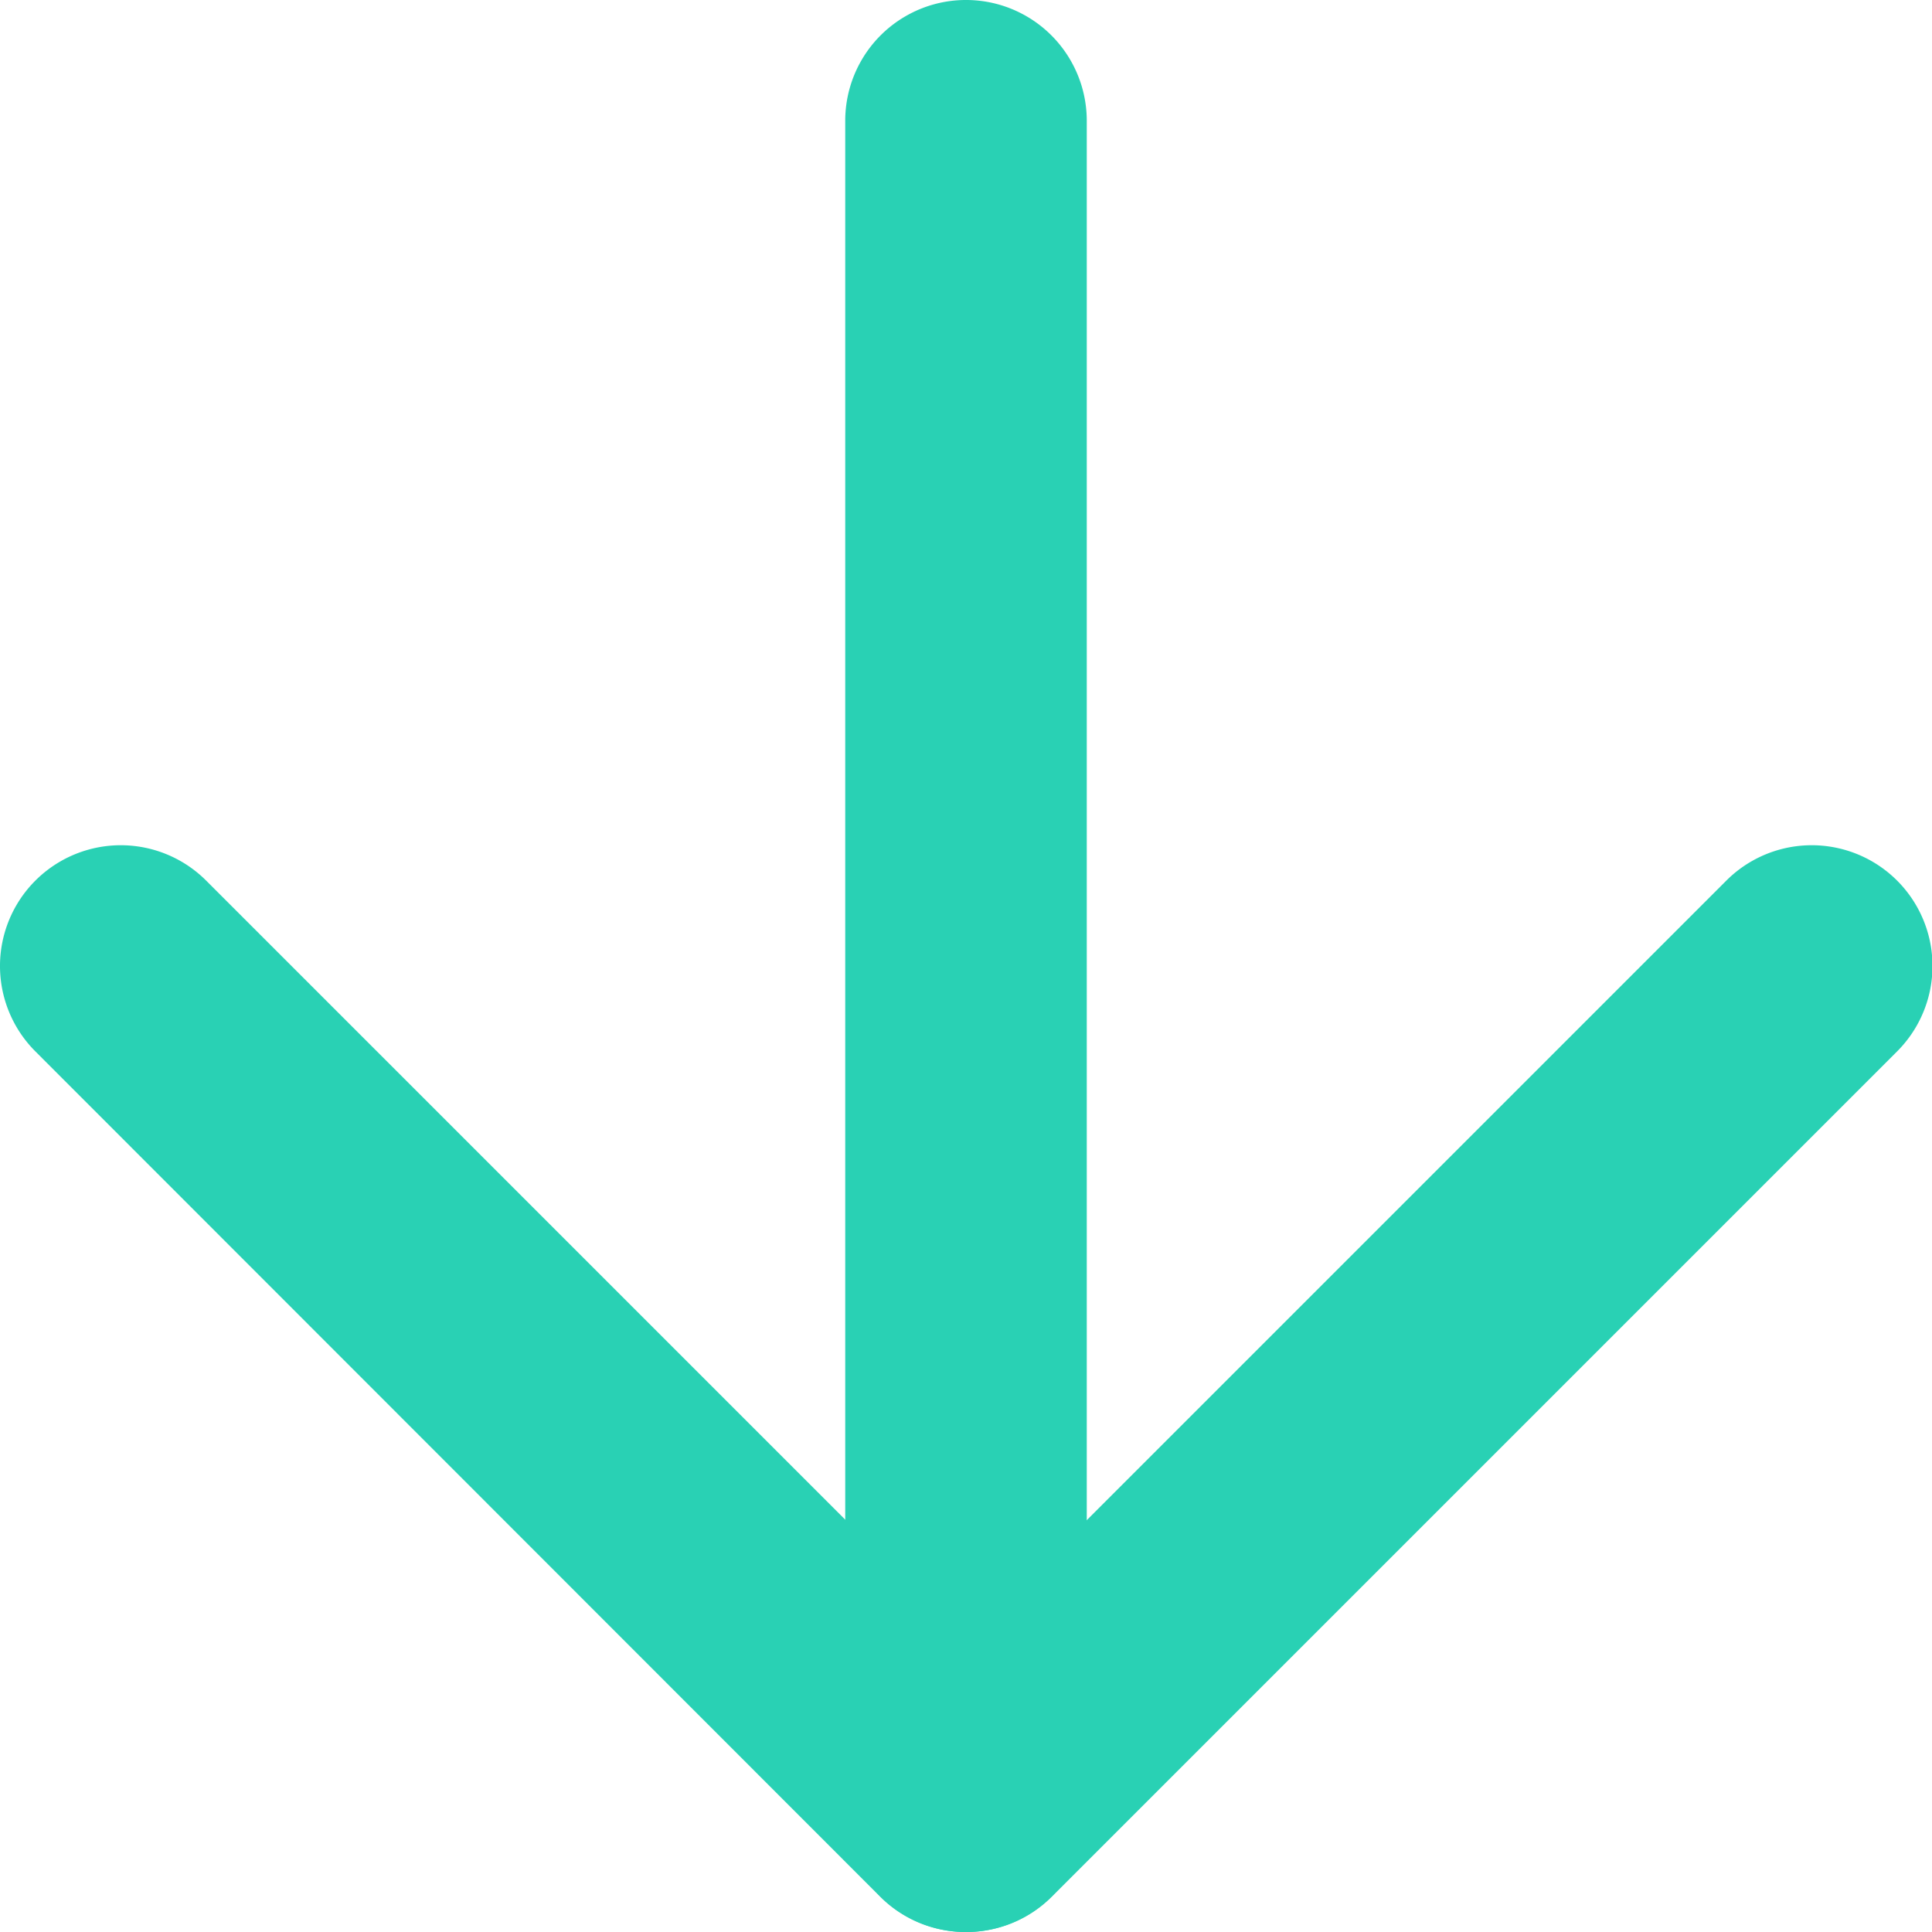
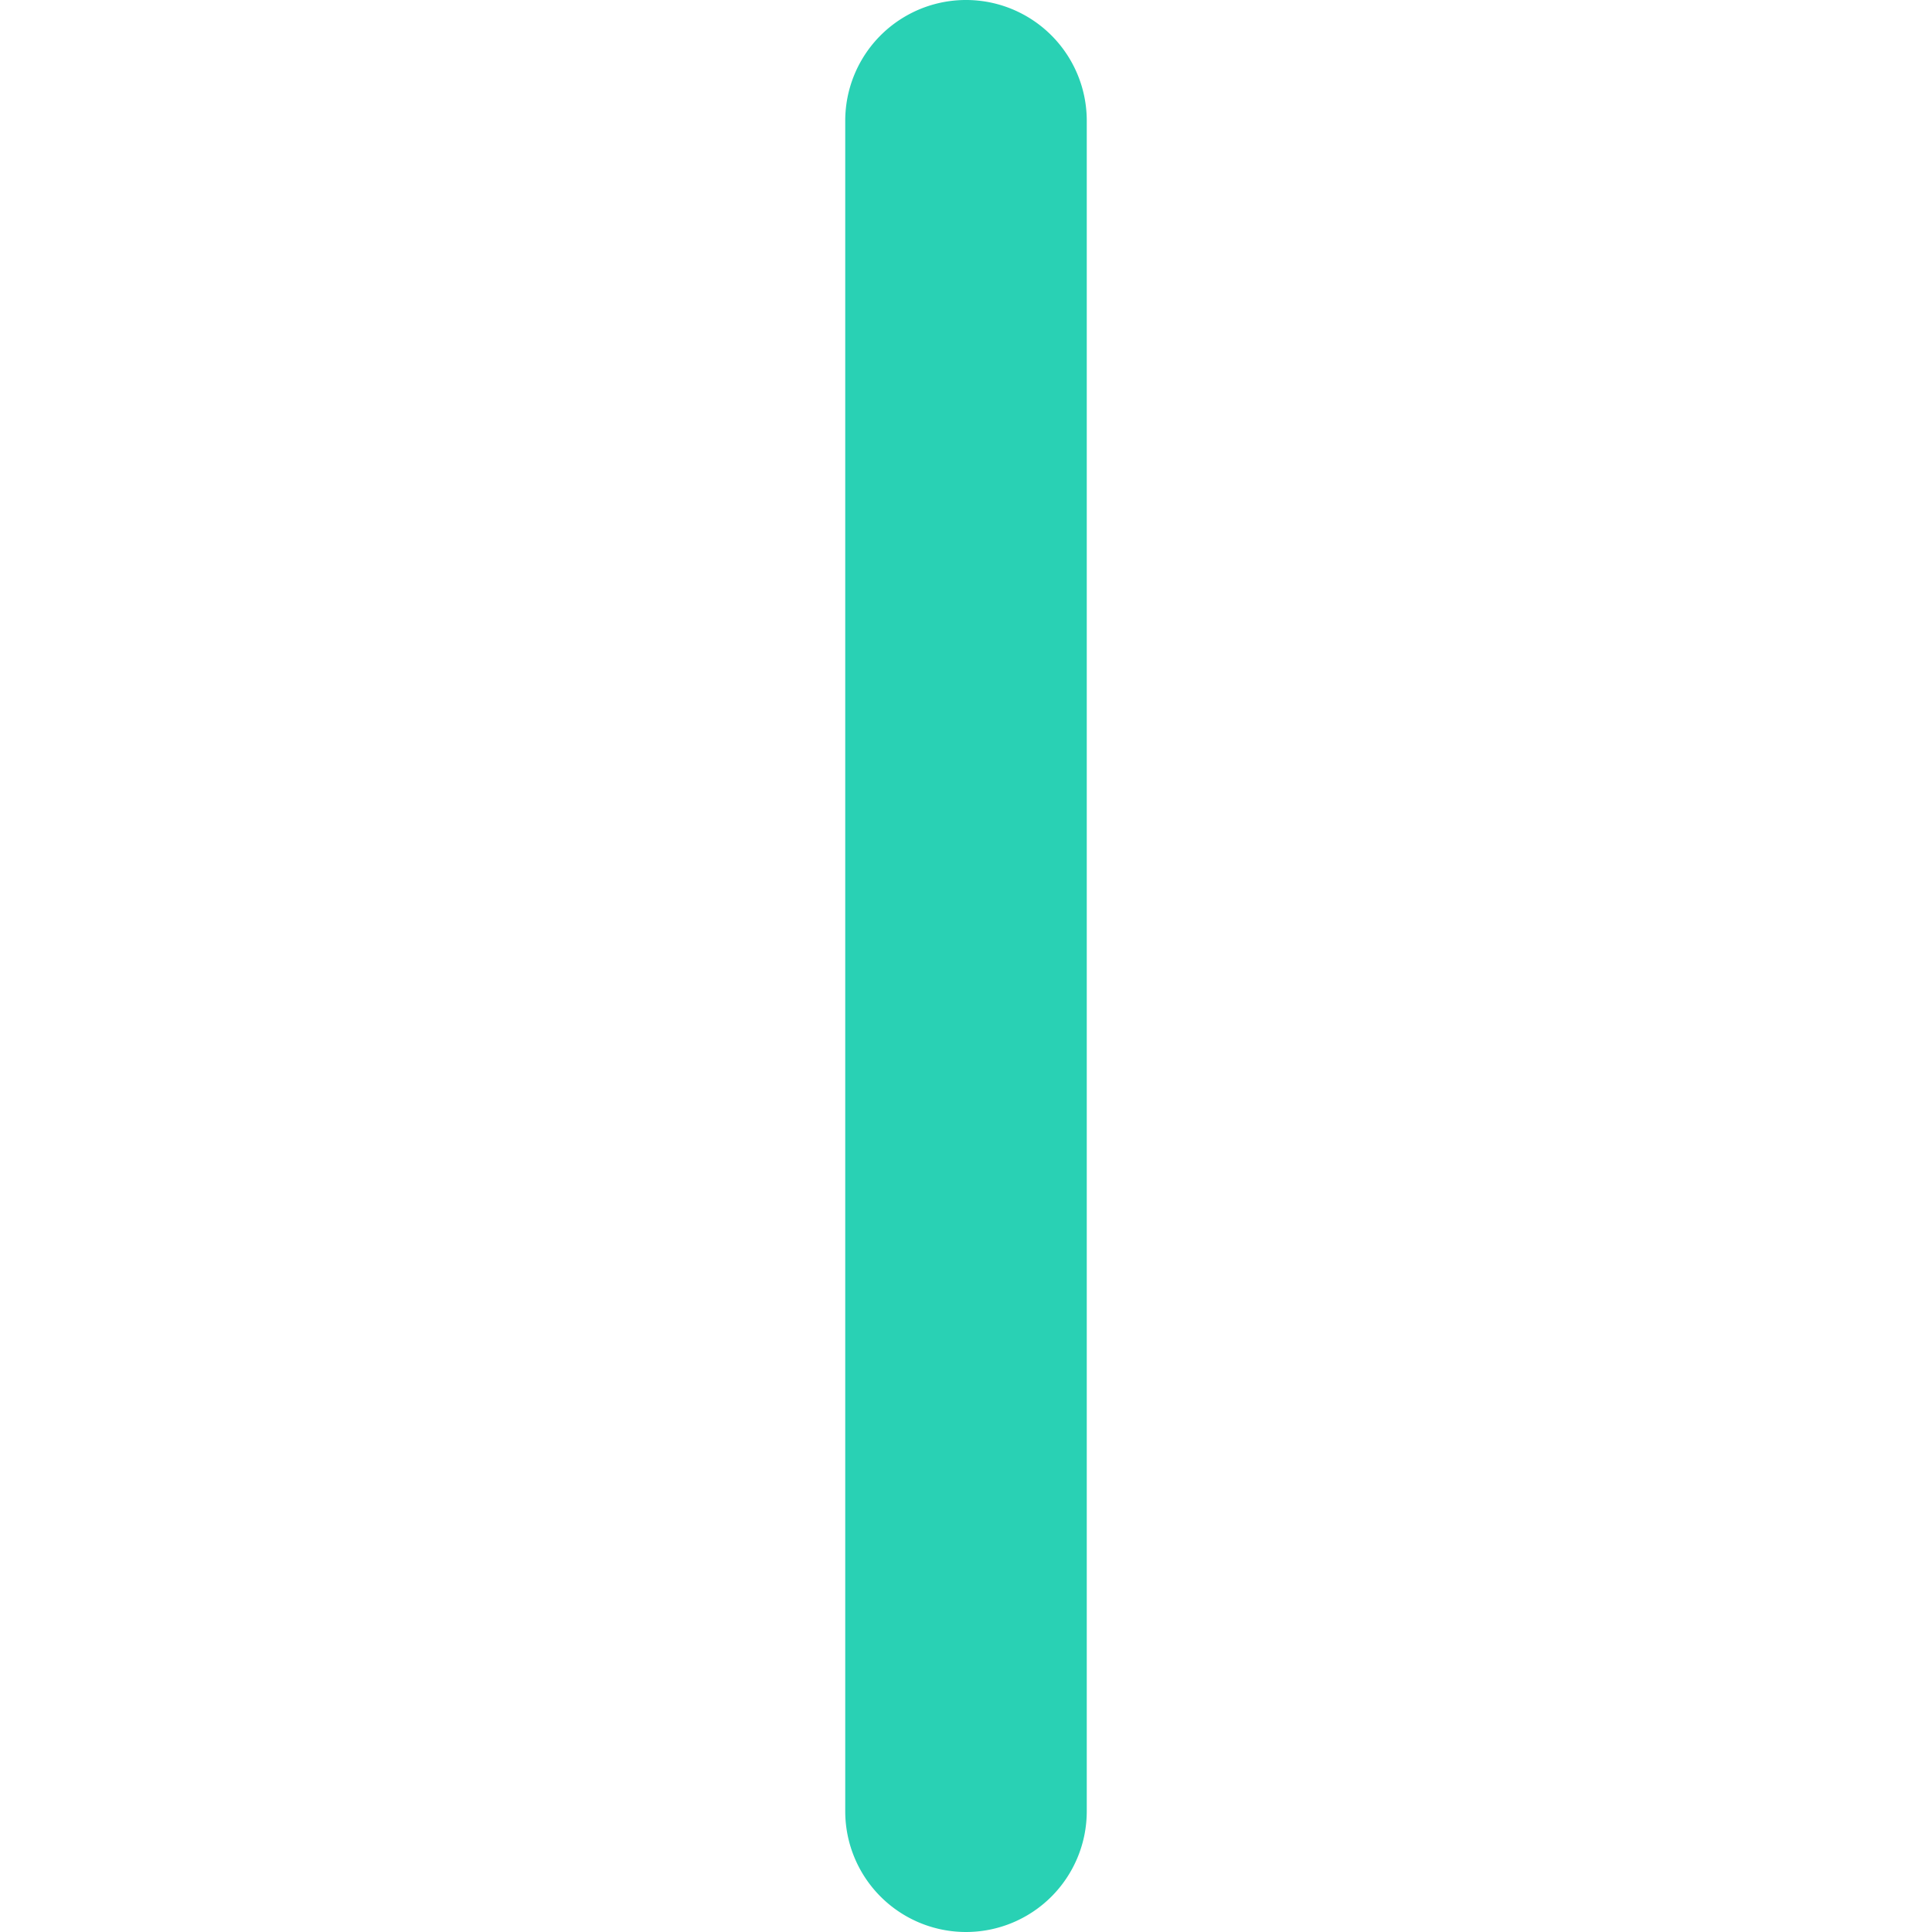
<svg xmlns="http://www.w3.org/2000/svg" width="15.758" height="15.758" viewBox="0 0 15.758 15.758">
  <g id="Icon_feather-arrow-down" data-name="Icon feather-arrow-down" transform="translate(-6 -6)">
    <path id="Tracé_36" data-name="Tracé 36" d="M17.485,21.758a.985.985,0,0,1-.985-.985V6.985a.985.985,0,0,1,1.97,0V20.773A.985.985,0,0,1,17.485,21.758Z" transform="translate(-3.606)" fill="#29d1b4" />
-     <path id="Tracé_37" data-name="Tracé 37" d="M13.879,25.364a.982.982,0,0,1-.7-.288L6.288,18.181a.985.985,0,0,1,1.393-1.393l6.2,6.2,6.2-6.2a.985.985,0,0,1,1.393,1.393l-6.894,6.894A.982.982,0,0,1,13.879,25.364Z" transform="translate(0 -3.606)" fill="#29d1b4" />
  </g>
</svg>